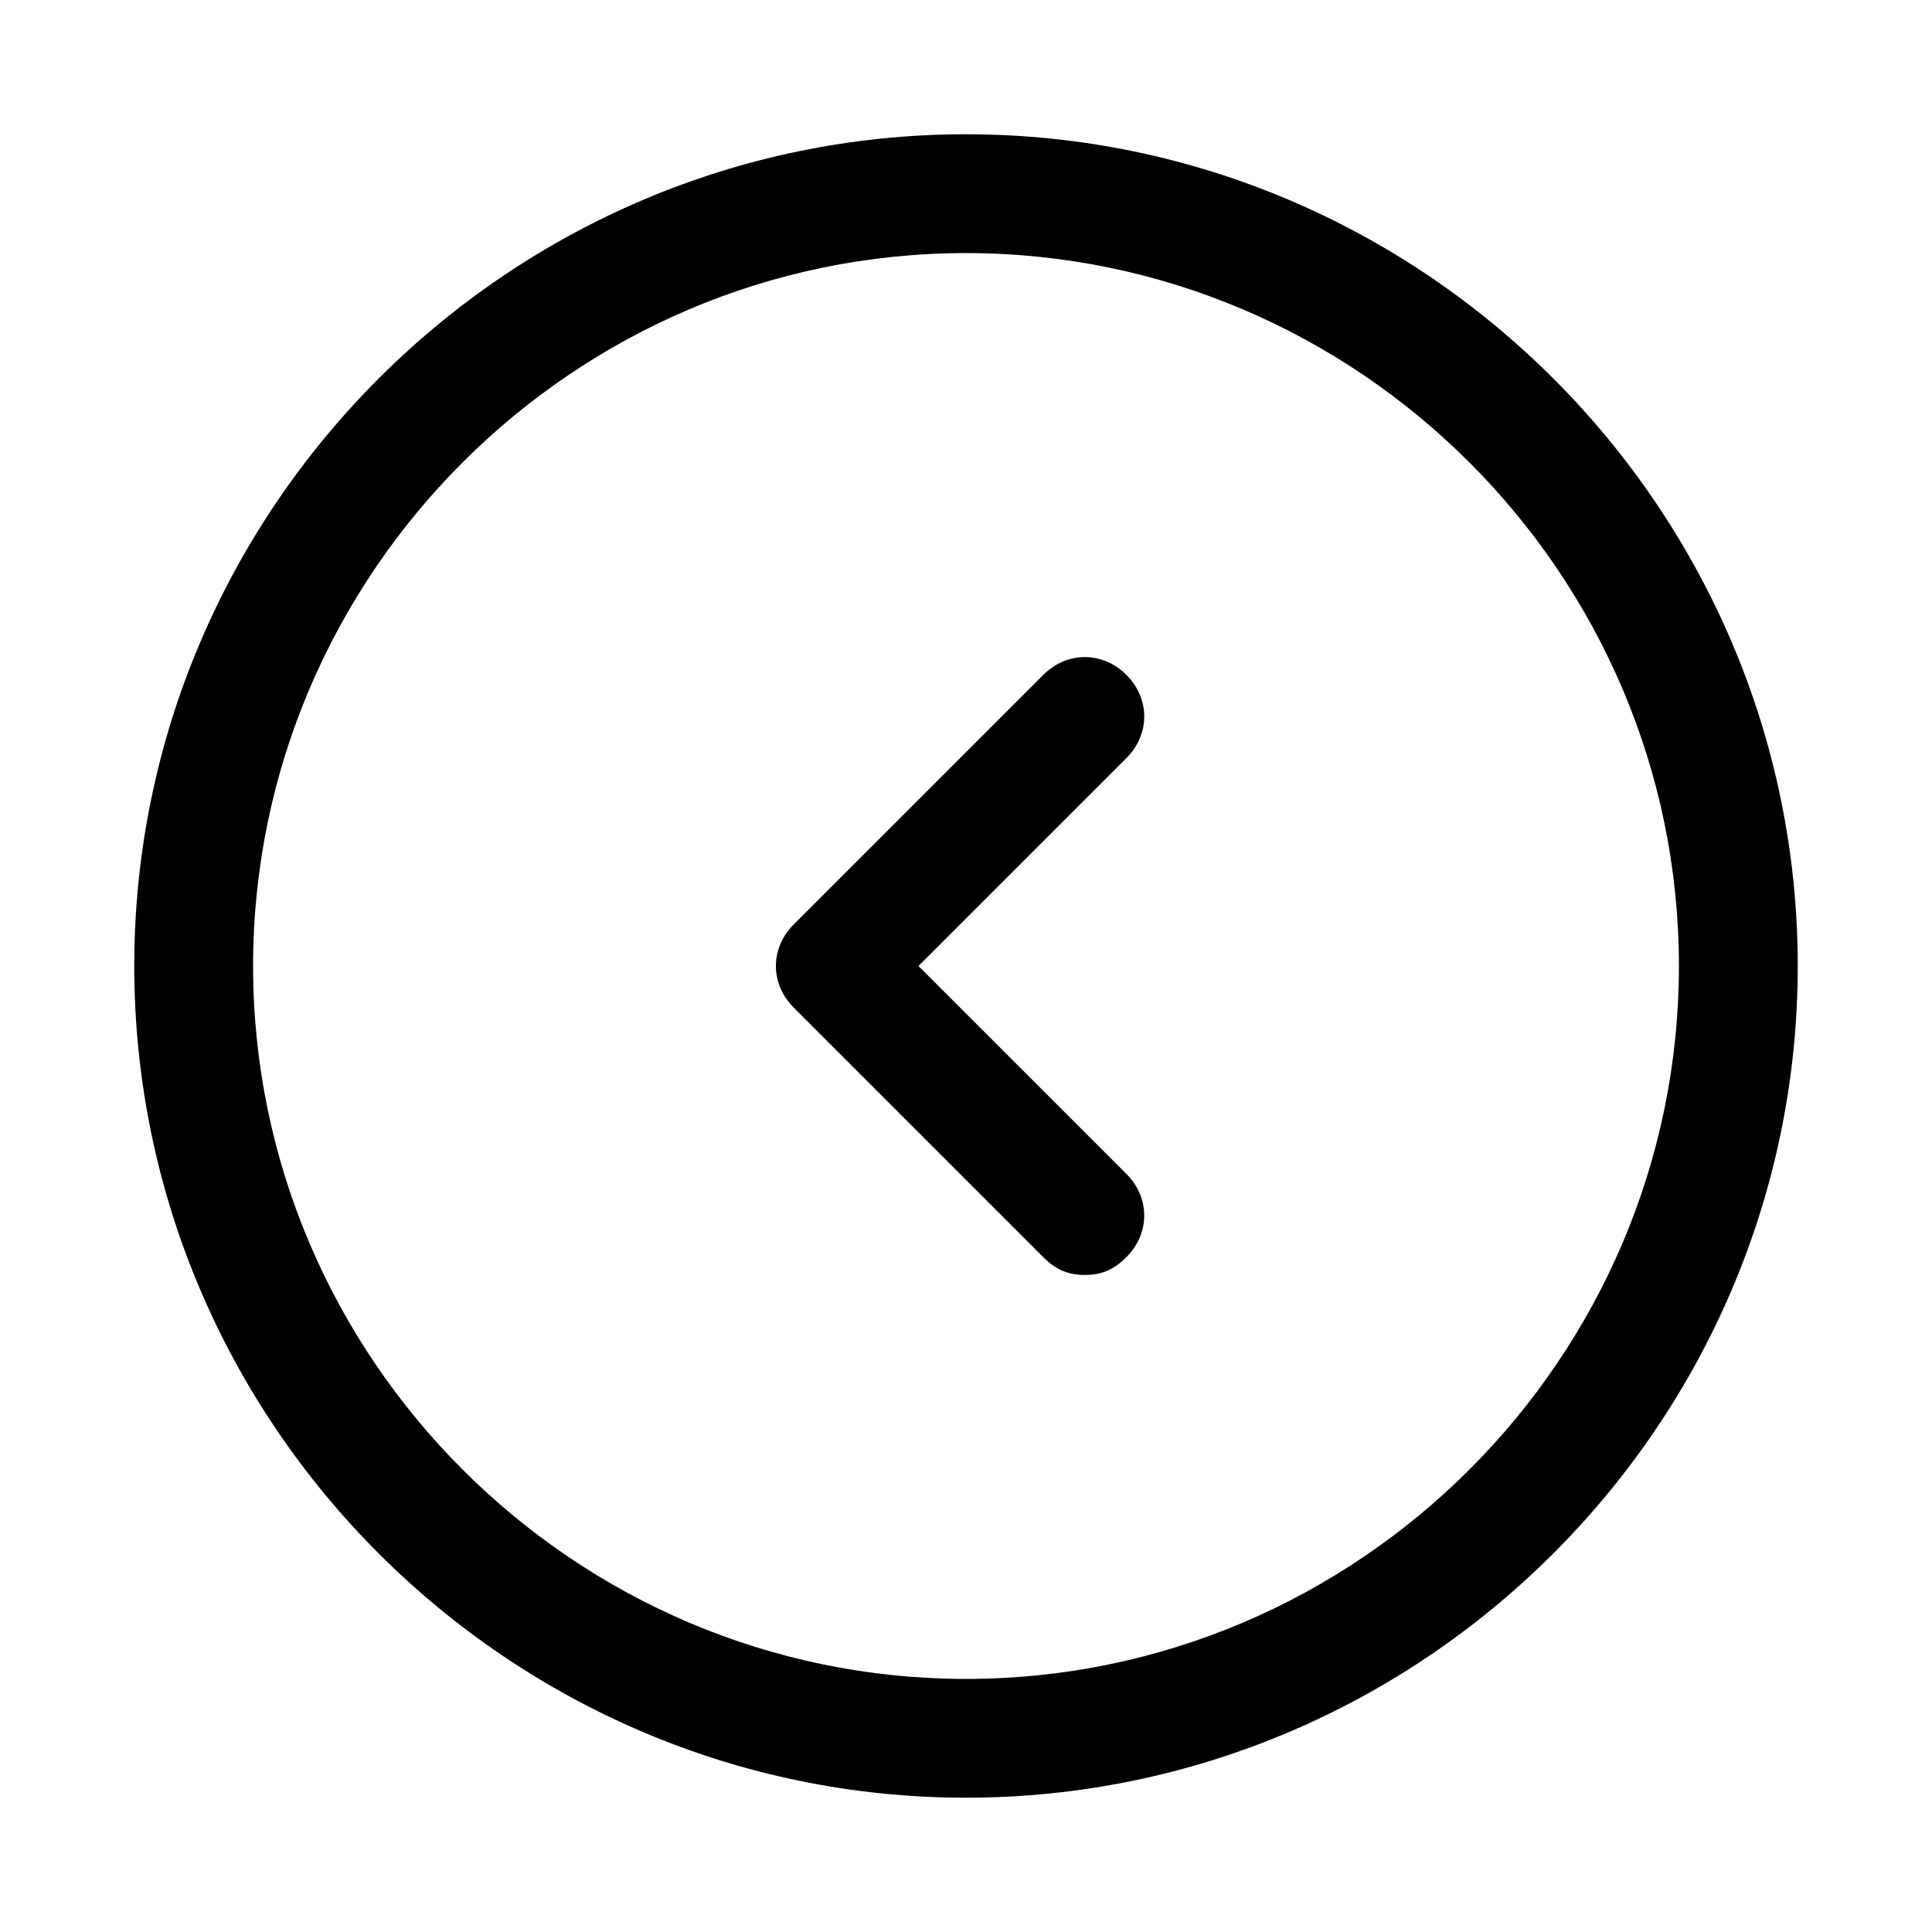
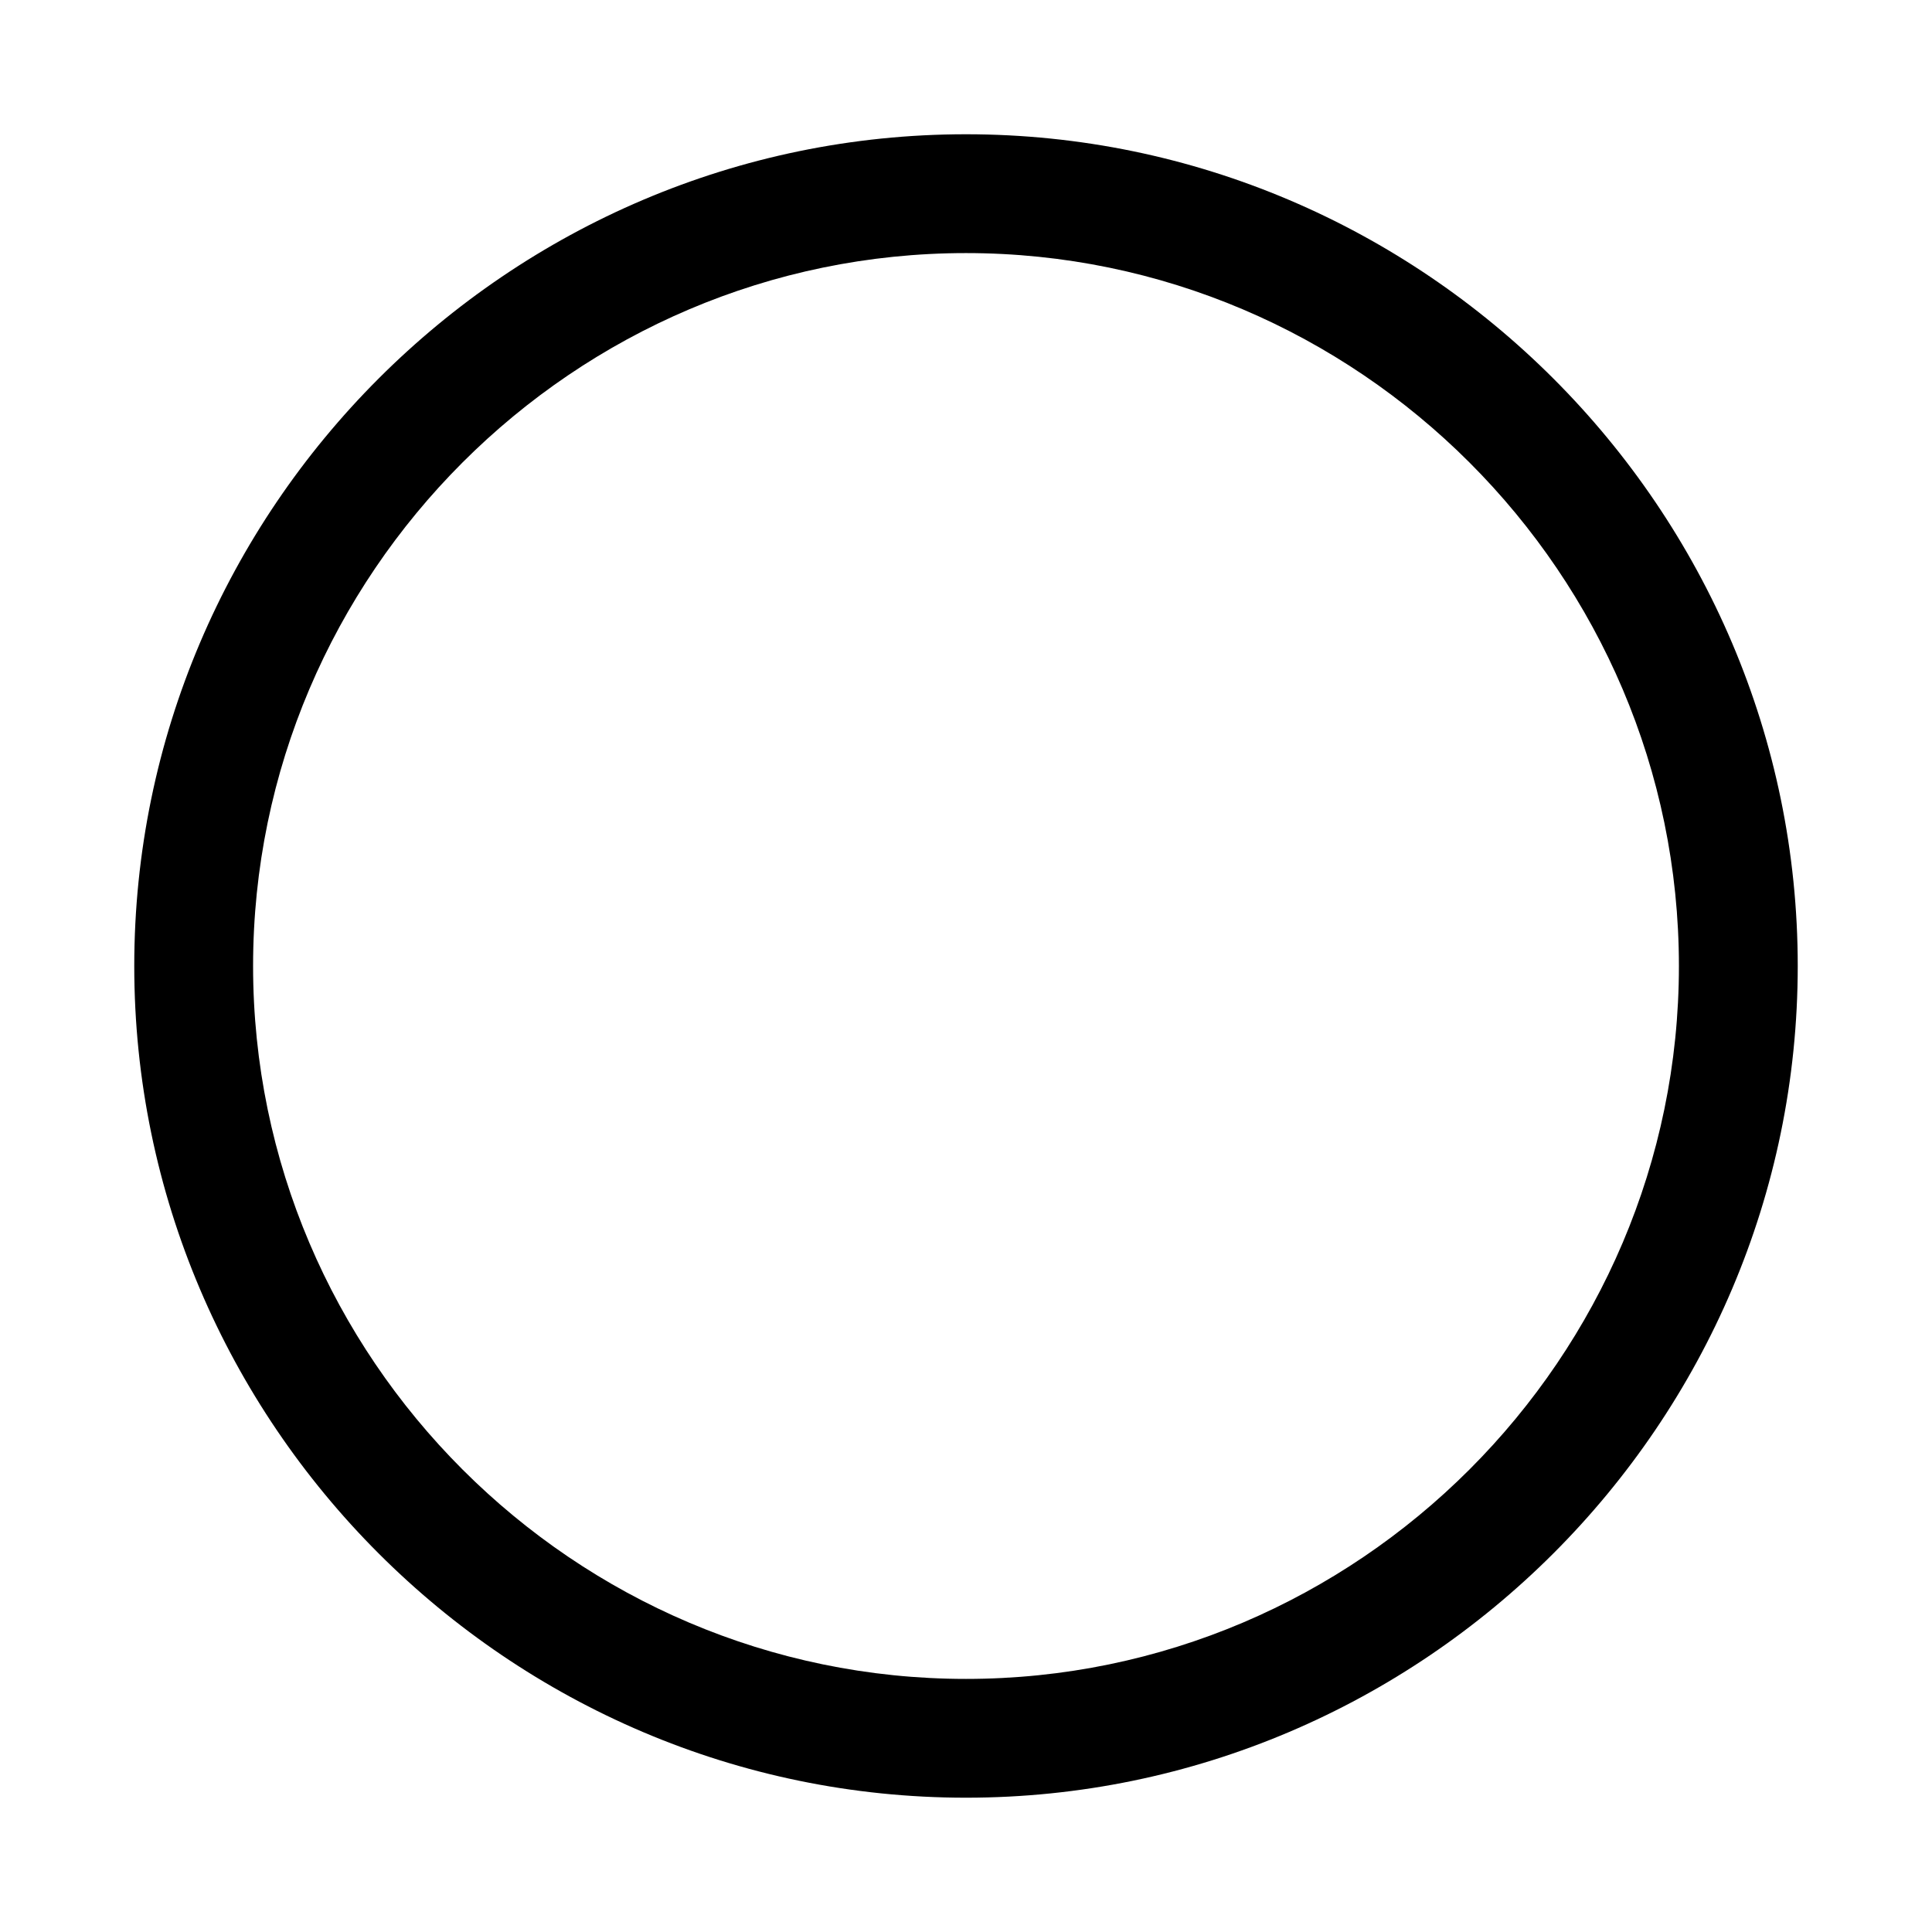
<svg xmlns="http://www.w3.org/2000/svg" fill="#000000" width="800px" height="800px" version="1.1" viewBox="144 144 512 512">
  <g>
    <path d="m400 620.41c-121.23 0-220.42-99.188-220.42-220.41 0-121.23 99.188-220.42 220.42-220.42s220.42 99.188 220.42 220.42c-0.004 121.23-99.191 220.41-220.42 220.41zm0-409.34c-103.91 0-188.93 85.016-188.93 188.93 0 103.91 85.02 188.93 188.93 188.93s188.93-85.02 188.93-188.93c-0.004-103.91-85.02-188.93-188.93-188.93z" />
-     <path d="m431.49 481.87c-4.723 0-7.871-1.574-11.02-4.723l-66.125-66.125c-6.297-6.297-6.297-15.742 0-22.043l66.125-66.125c6.297-6.297 15.742-6.297 22.043 0 6.297 6.297 6.297 15.742 0 22.043l-55.109 55.105 55.105 55.105c6.297 6.297 6.297 15.742 0 22.043-3.148 3.144-6.297 4.719-11.02 4.719z" />
  </g>
</svg>